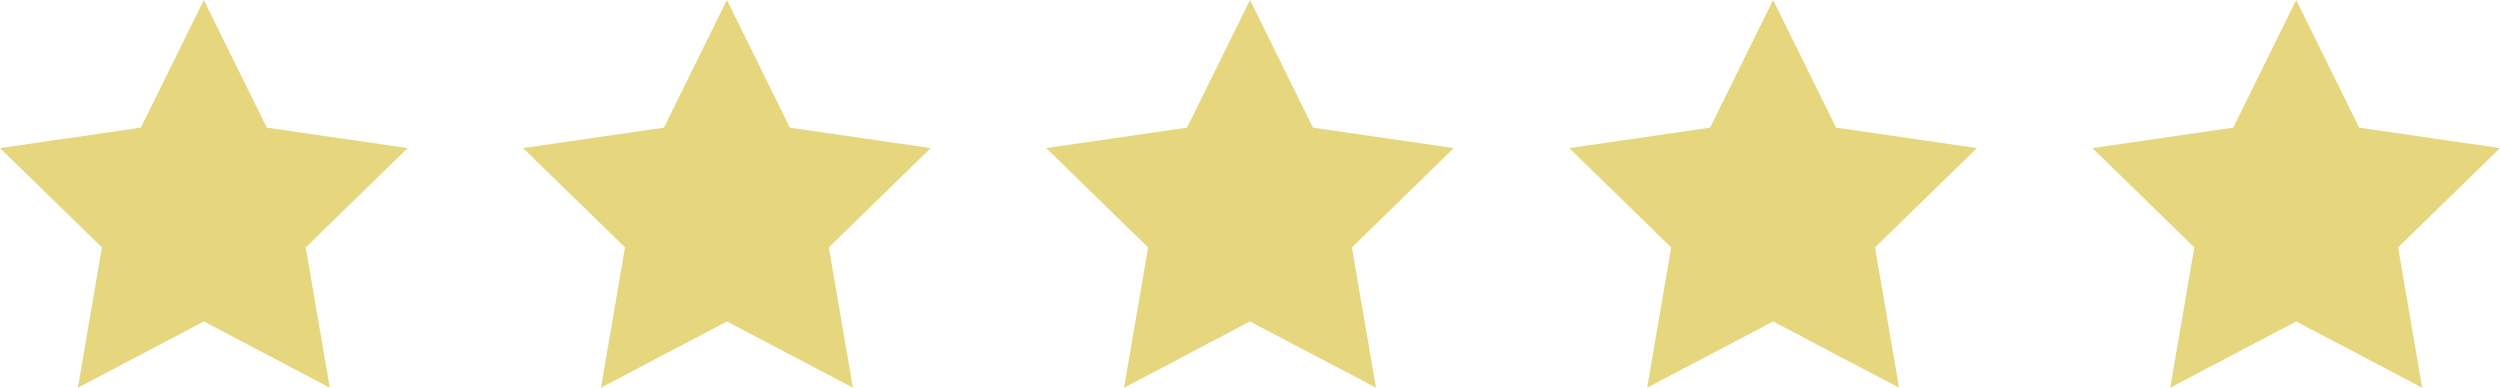
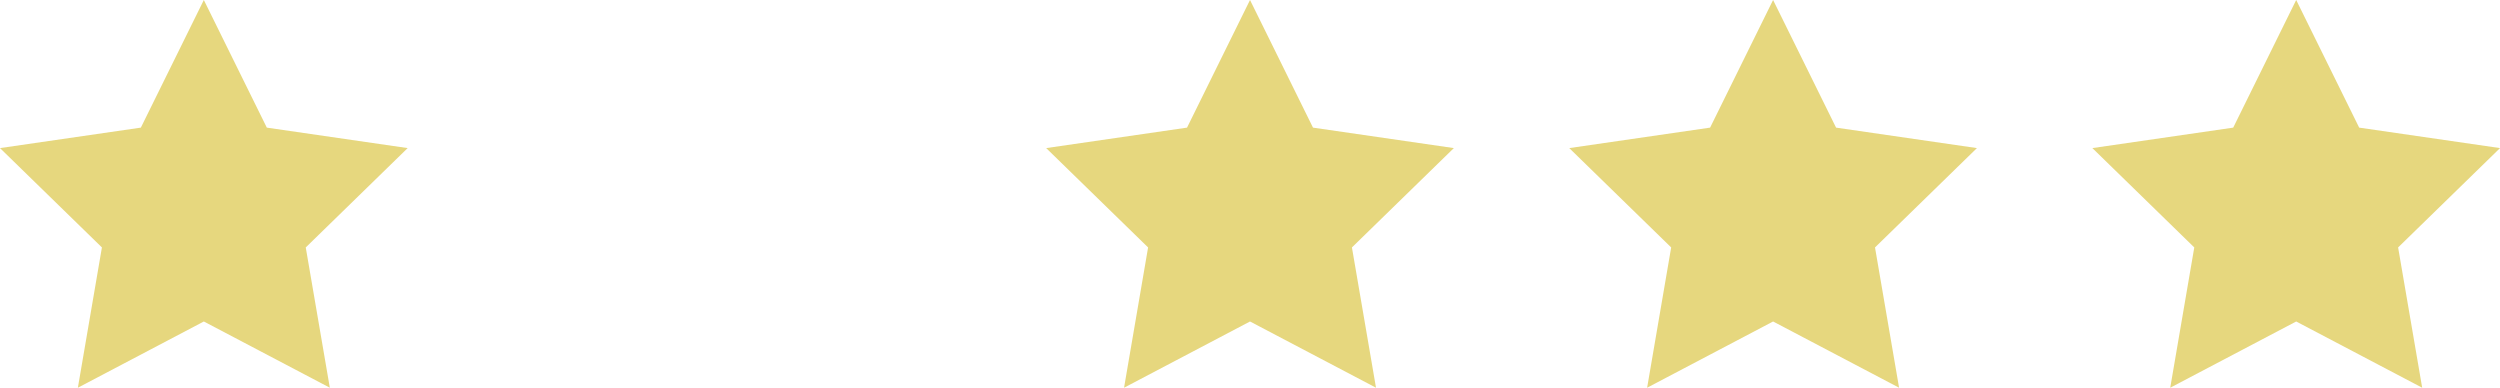
<svg xmlns="http://www.w3.org/2000/svg" width="91.497" height="14.189" viewBox="0 0 91.497 14.189">
  <defs>
    <style>.a{fill:#e6d77e;}</style>
  </defs>
  <g transform="translate(-1124 -6420.406)">
    <path class="a" d="M1043.264,295.694l-4.61,2.424.88-5.134-3.73-3.636,5.155-.749,2.305-4.671,2.305,4.671,5.155.749-3.73,3.636.881,5.134Z" transform="translate(88.196 6136.478)" />
-     <path class="a" d="M1043.264,295.694l-4.61,2.424.88-5.134-3.73-3.636,5.155-.749,2.305-4.671,2.305,4.671,5.155.749-3.73,3.636.881,5.134Z" transform="translate(107.34 6136.478)" />
    <path class="a" d="M1043.264,295.694l-4.61,2.424.88-5.134-3.73-3.636,5.155-.749,2.305-4.671,2.305,4.671,5.155.749-3.73,3.636.881,5.134Z" transform="translate(126.485 6136.478)" />
    <path class="a" d="M1043.264,295.694l-4.61,2.424.88-5.134-3.73-3.636,5.155-.749,2.305-4.671,2.305,4.671,5.155.749-3.73,3.636.881,5.134Z" transform="translate(145.629 6136.478)" />
-     <path class="a" d="M1043.264,295.694l-4.61,2.424.88-5.134-3.73-3.636,5.155-.749,2.305-4.671,2.305,4.671,5.155.749-3.73,3.636.881,5.134Z" transform="translate(164.774 6136.478)" />
+     <path class="a" d="M1043.264,295.694l-4.61,2.424.88-5.134-3.73-3.636,5.155-.749,2.305-4.671,2.305,4.671,5.155.749-3.73,3.636.881,5.134" transform="translate(164.774 6136.478)" />
  </g>
</svg>